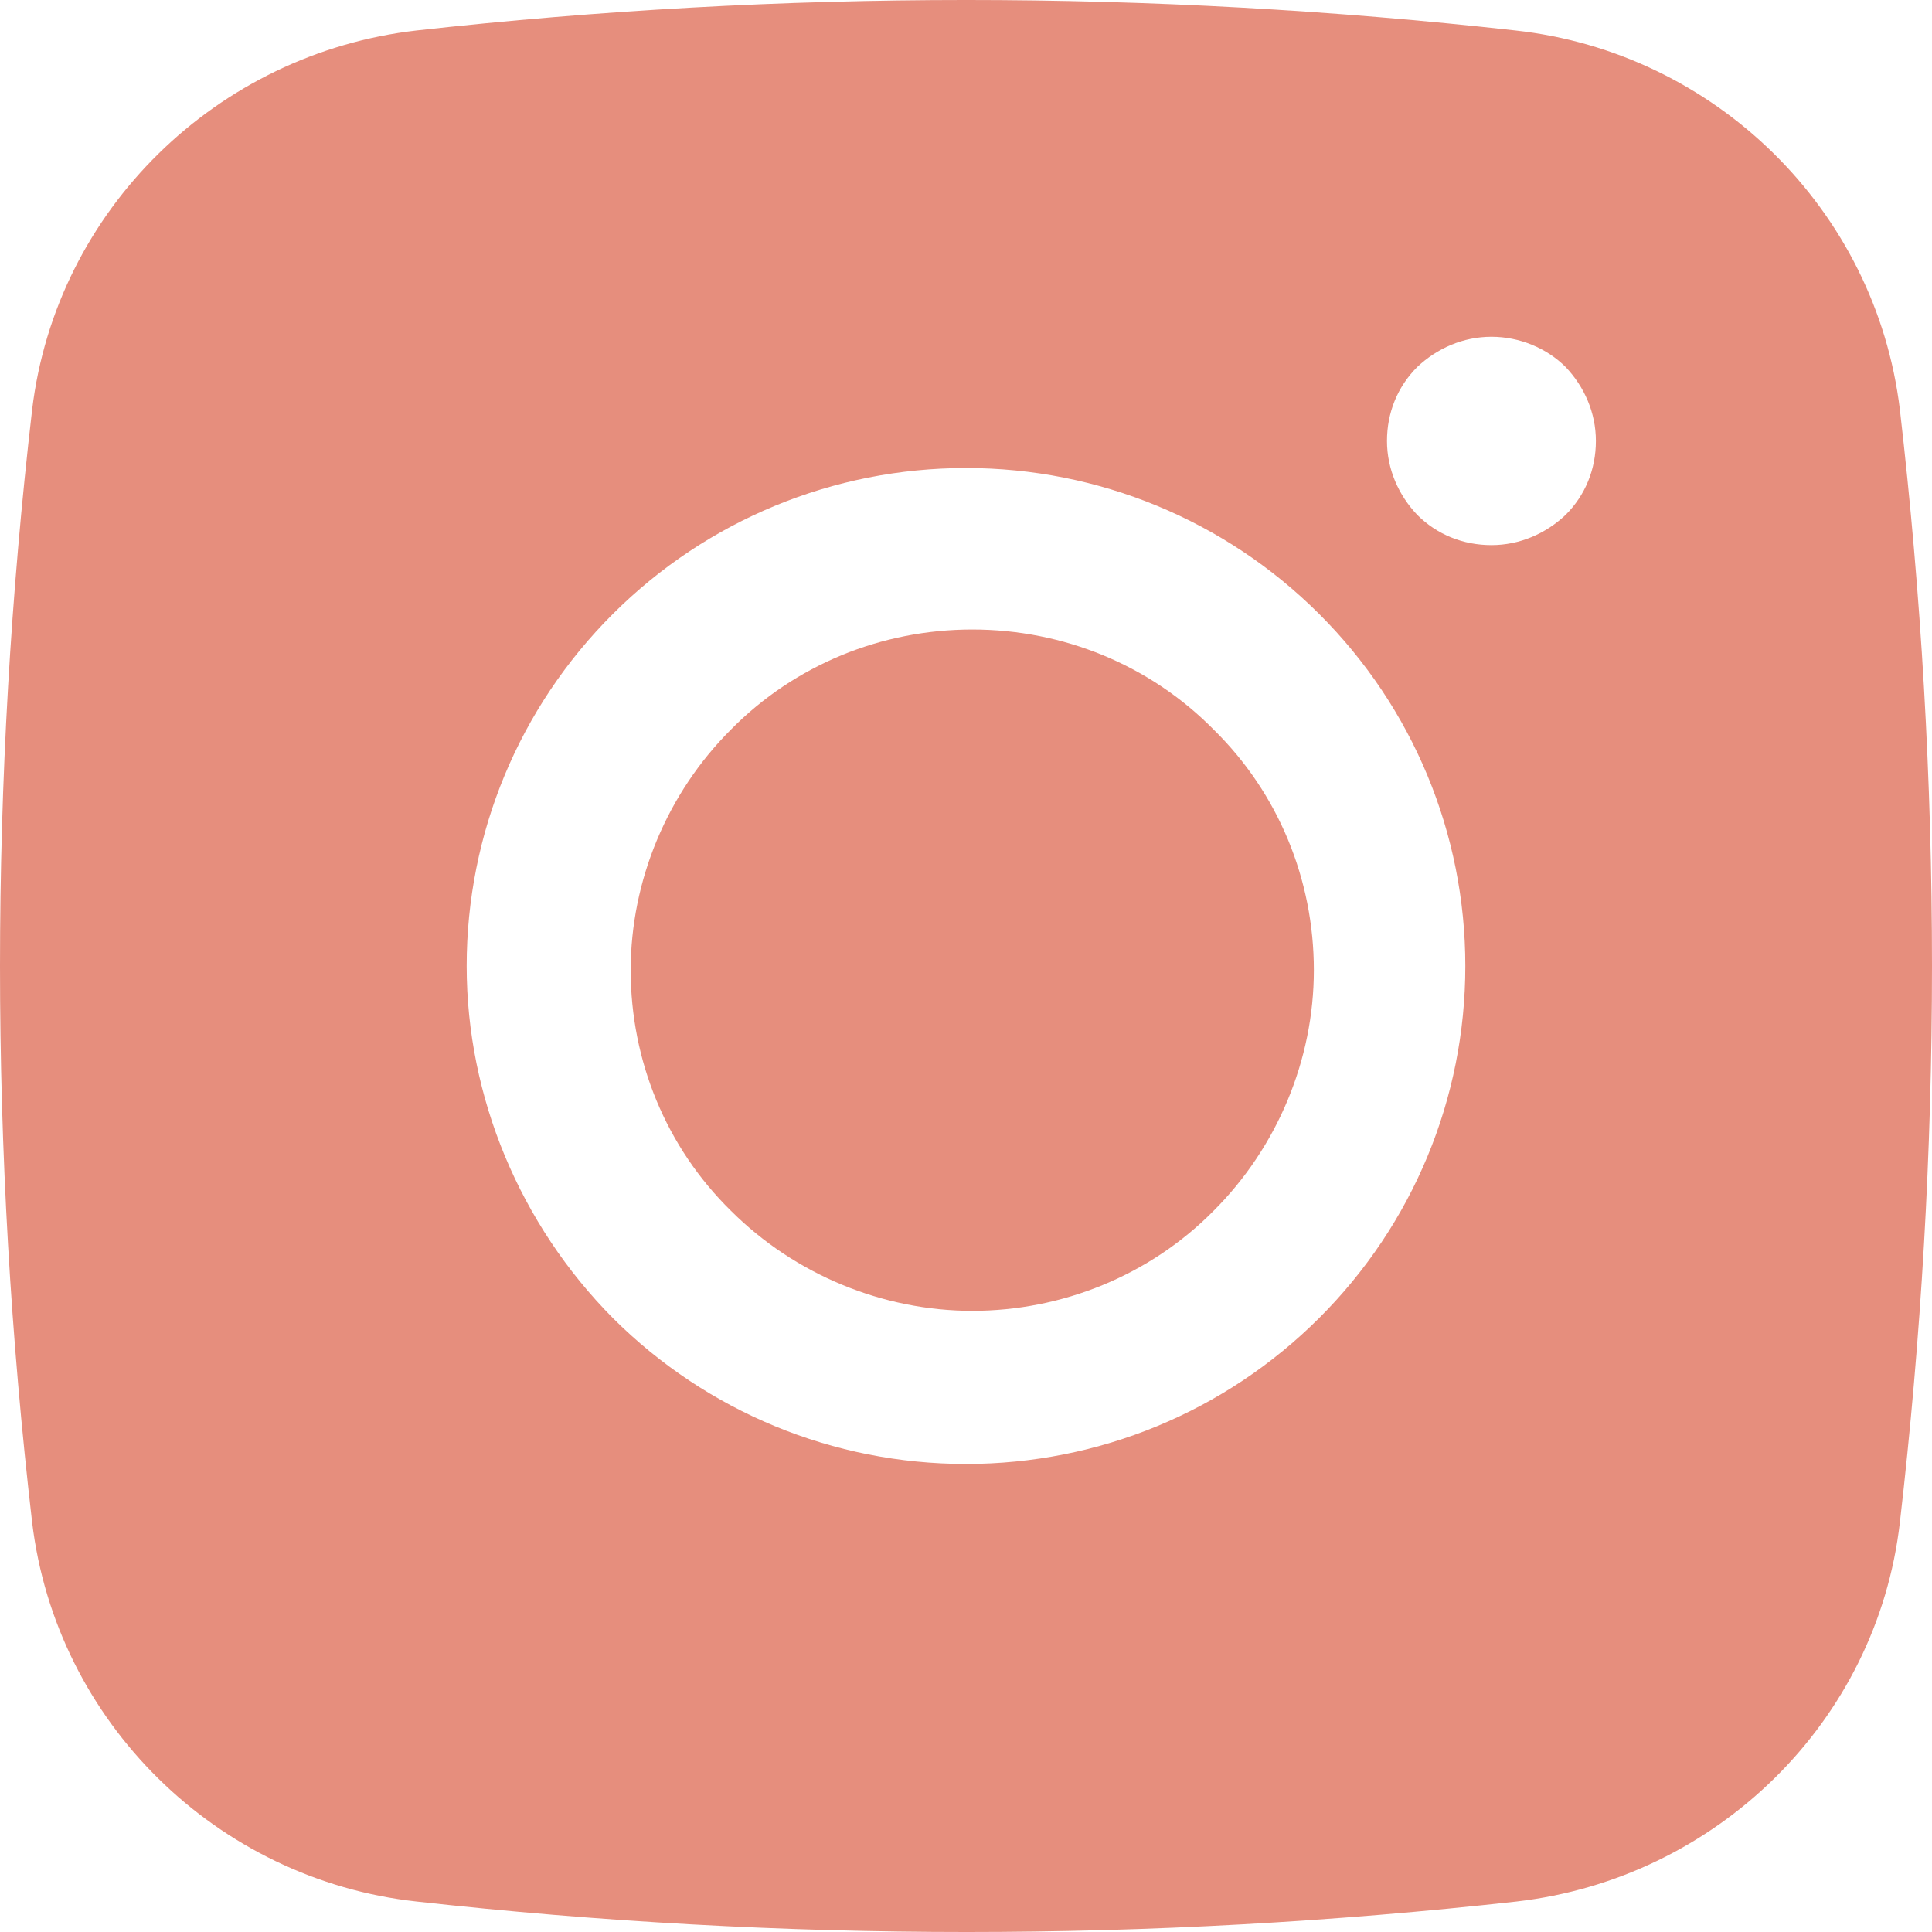
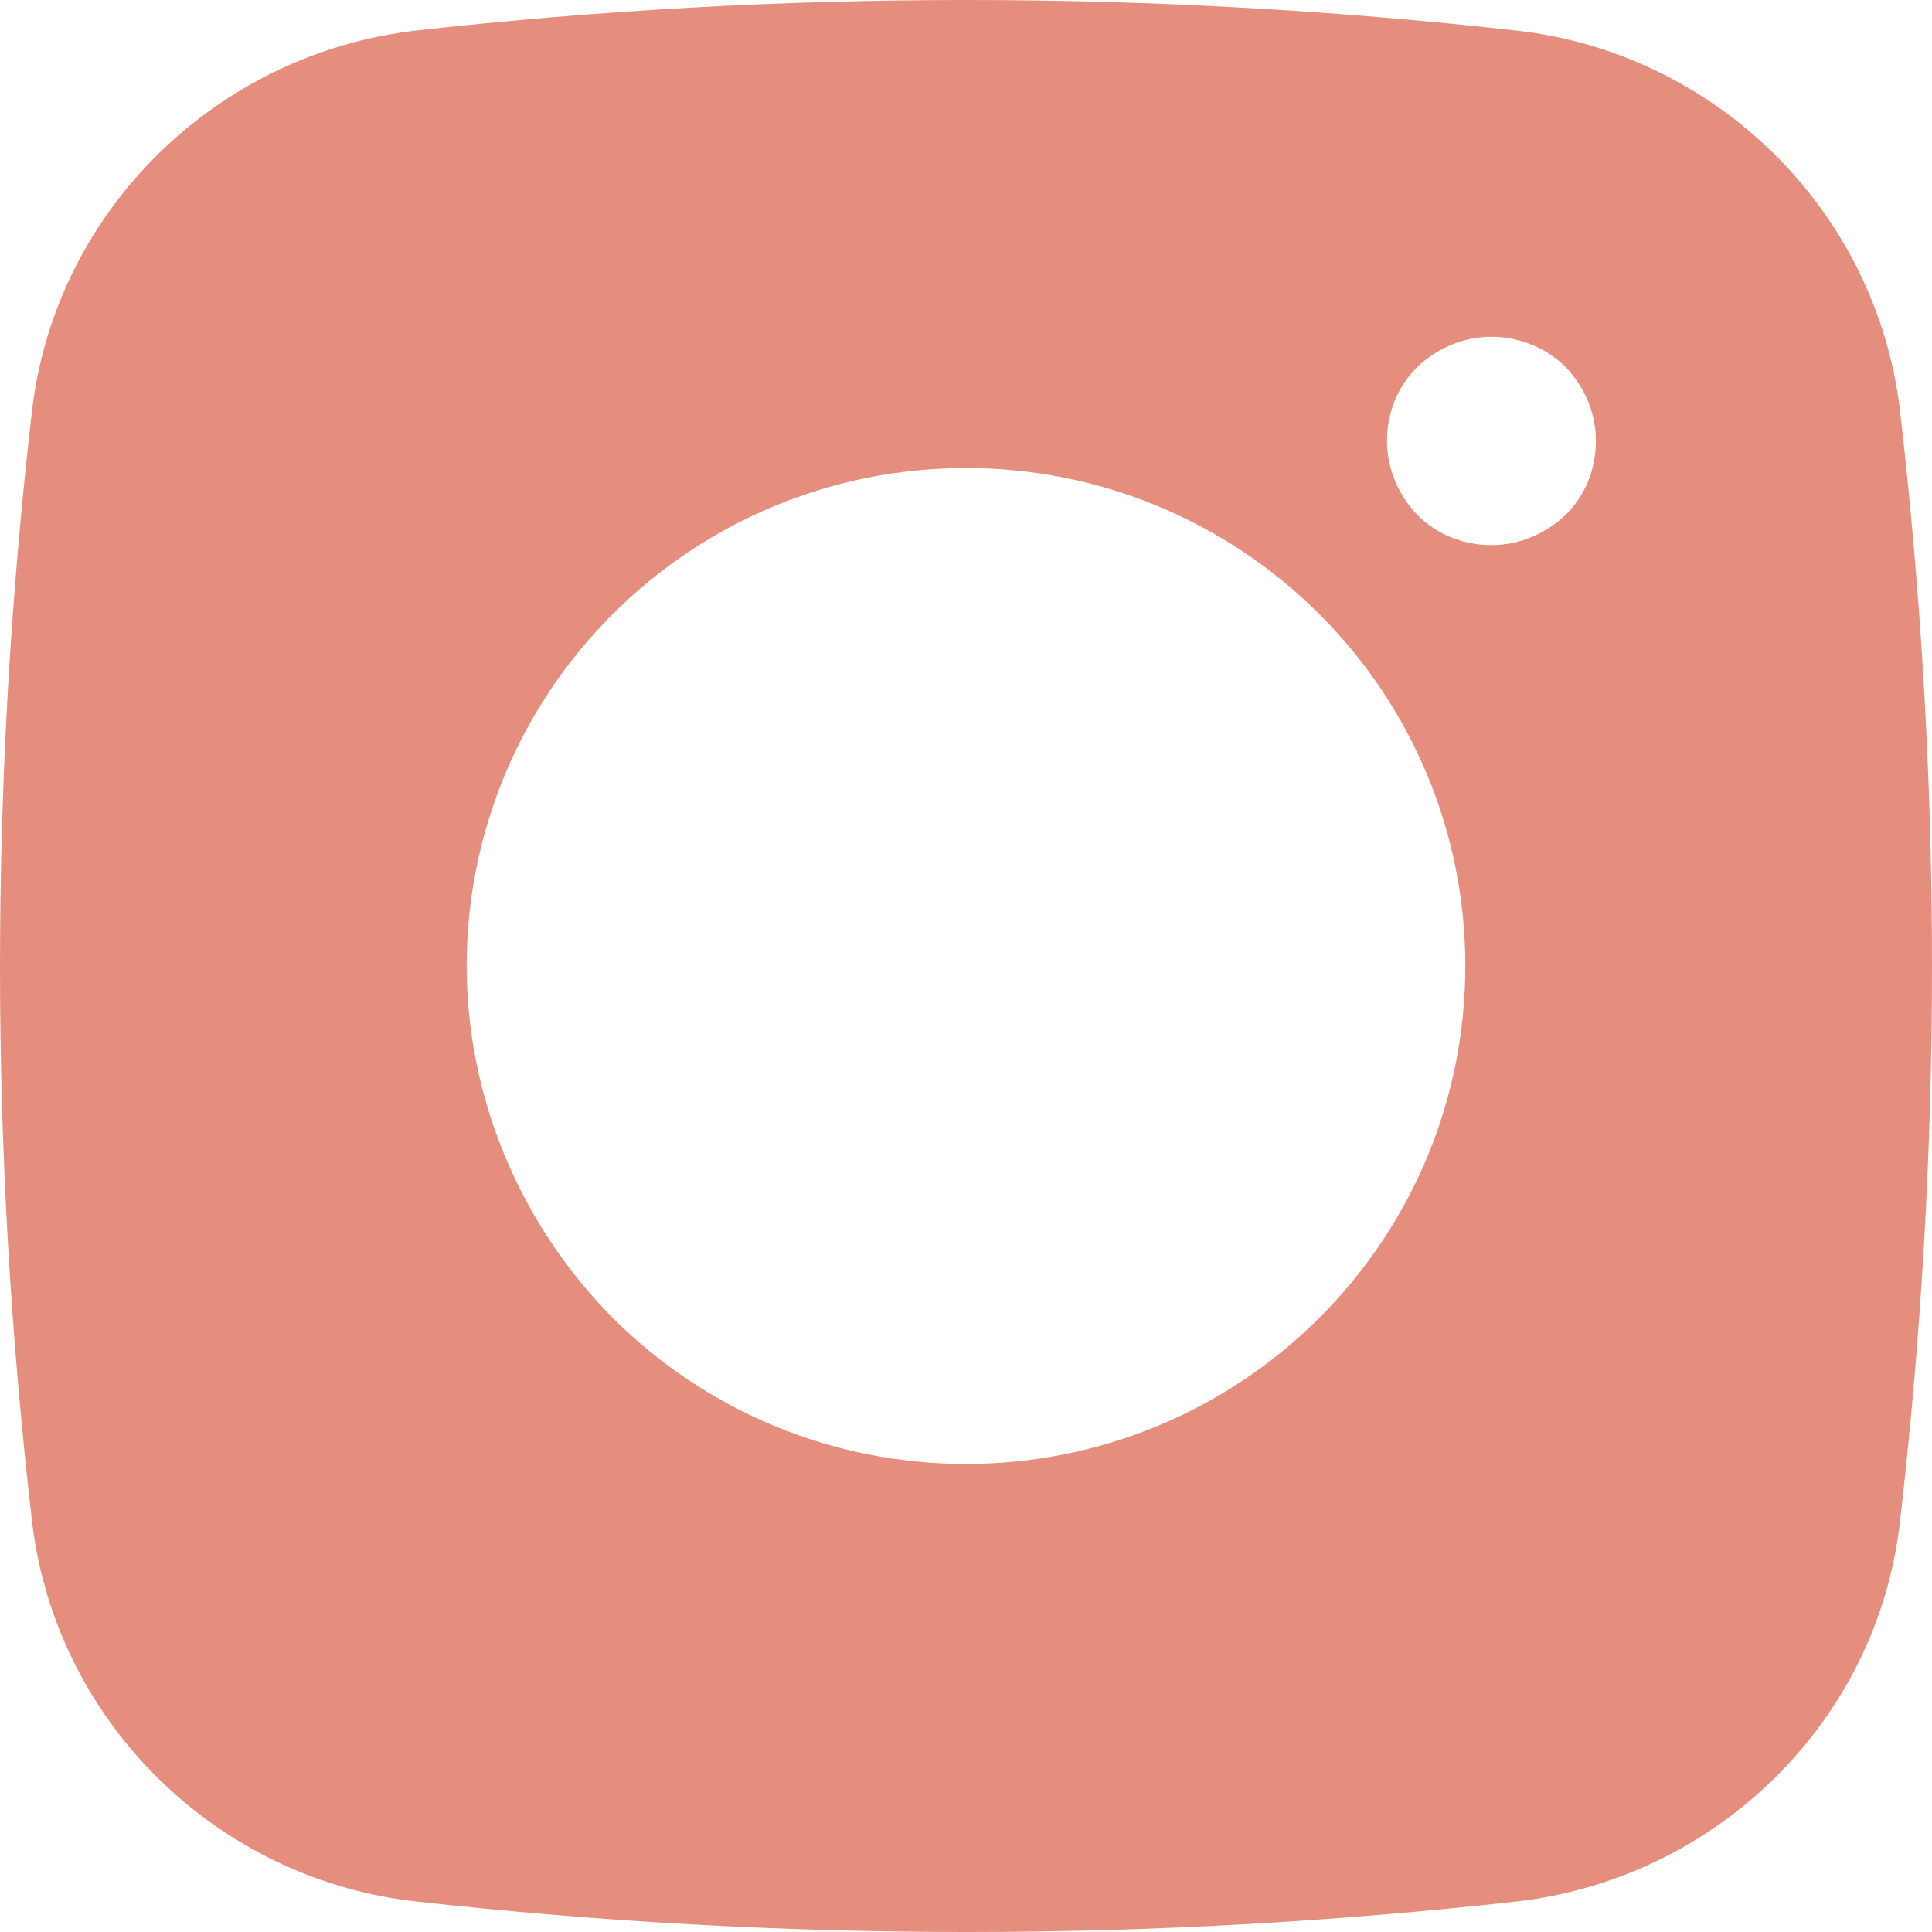
<svg xmlns="http://www.w3.org/2000/svg" width="100" height="100" viewBox="0 0 100 100" fill="none">
  <g clip-path="url(#clip0_55_25)">
-     <path d="M50.325 32.583C45.621 32.583 41.133 34.416 37.835 37.76C34.537 41.049 32.644 45.578 32.644 50.216C32.644 54.907 34.483 59.383 37.835 62.672C41.133 65.961 45.675 67.849 50.325 67.849C54.975 67.849 59.516 66.015 62.815 62.672C66.113 59.383 68.005 54.853 68.005 50.216C68.005 45.525 66.167 41.049 62.815 37.76C59.516 34.416 55.029 32.583 50.325 32.583Z" fill="#E68E7D" />
    <path fill-rule="evenodd" clip-rule="evenodd" d="M21.56 1.577C40.484 -0.526 59.57 -0.526 78.44 1.577C88.767 2.71 97.094 10.852 98.338 21.205C100.554 40.348 100.554 59.652 98.338 78.795C97.148 89.148 88.821 97.236 78.494 98.423C59.57 100.526 40.484 100.526 21.56 98.423C11.233 97.29 2.906 89.148 1.663 78.795C-0.554 59.652 -0.554 40.348 1.663 21.205C2.906 10.852 11.233 2.764 21.56 1.577ZM77.197 17.431C75.737 17.431 74.385 18.024 73.358 18.994C72.331 20.019 71.79 21.367 71.79 22.823C71.79 24.279 72.385 25.627 73.358 26.651C74.385 27.676 75.737 28.215 77.197 28.215C78.656 28.215 80.008 27.622 81.035 26.651C82.063 25.627 82.603 24.279 82.603 22.823C82.603 21.367 82.009 20.019 81.035 18.994C80.062 18.024 78.656 17.431 77.197 17.431ZM24.155 50C24.155 43.152 26.859 36.627 31.725 31.774C36.591 26.921 43.133 24.225 50 24.225C56.867 24.225 63.409 26.921 68.275 31.774C73.141 36.627 75.845 43.152 75.845 50C75.845 56.848 73.141 63.373 68.275 68.226C63.409 73.079 56.867 75.775 50 75.775C43.133 75.775 36.591 73.079 31.725 68.226C26.913 63.373 24.155 56.794 24.155 50Z" fill="#E68E7D" />
  </g>
  <defs>
    <clipPath id="clip0_55_25">
      <rect width="100" height="100" fill="white" />
    </clipPath>
  </defs>
</svg>